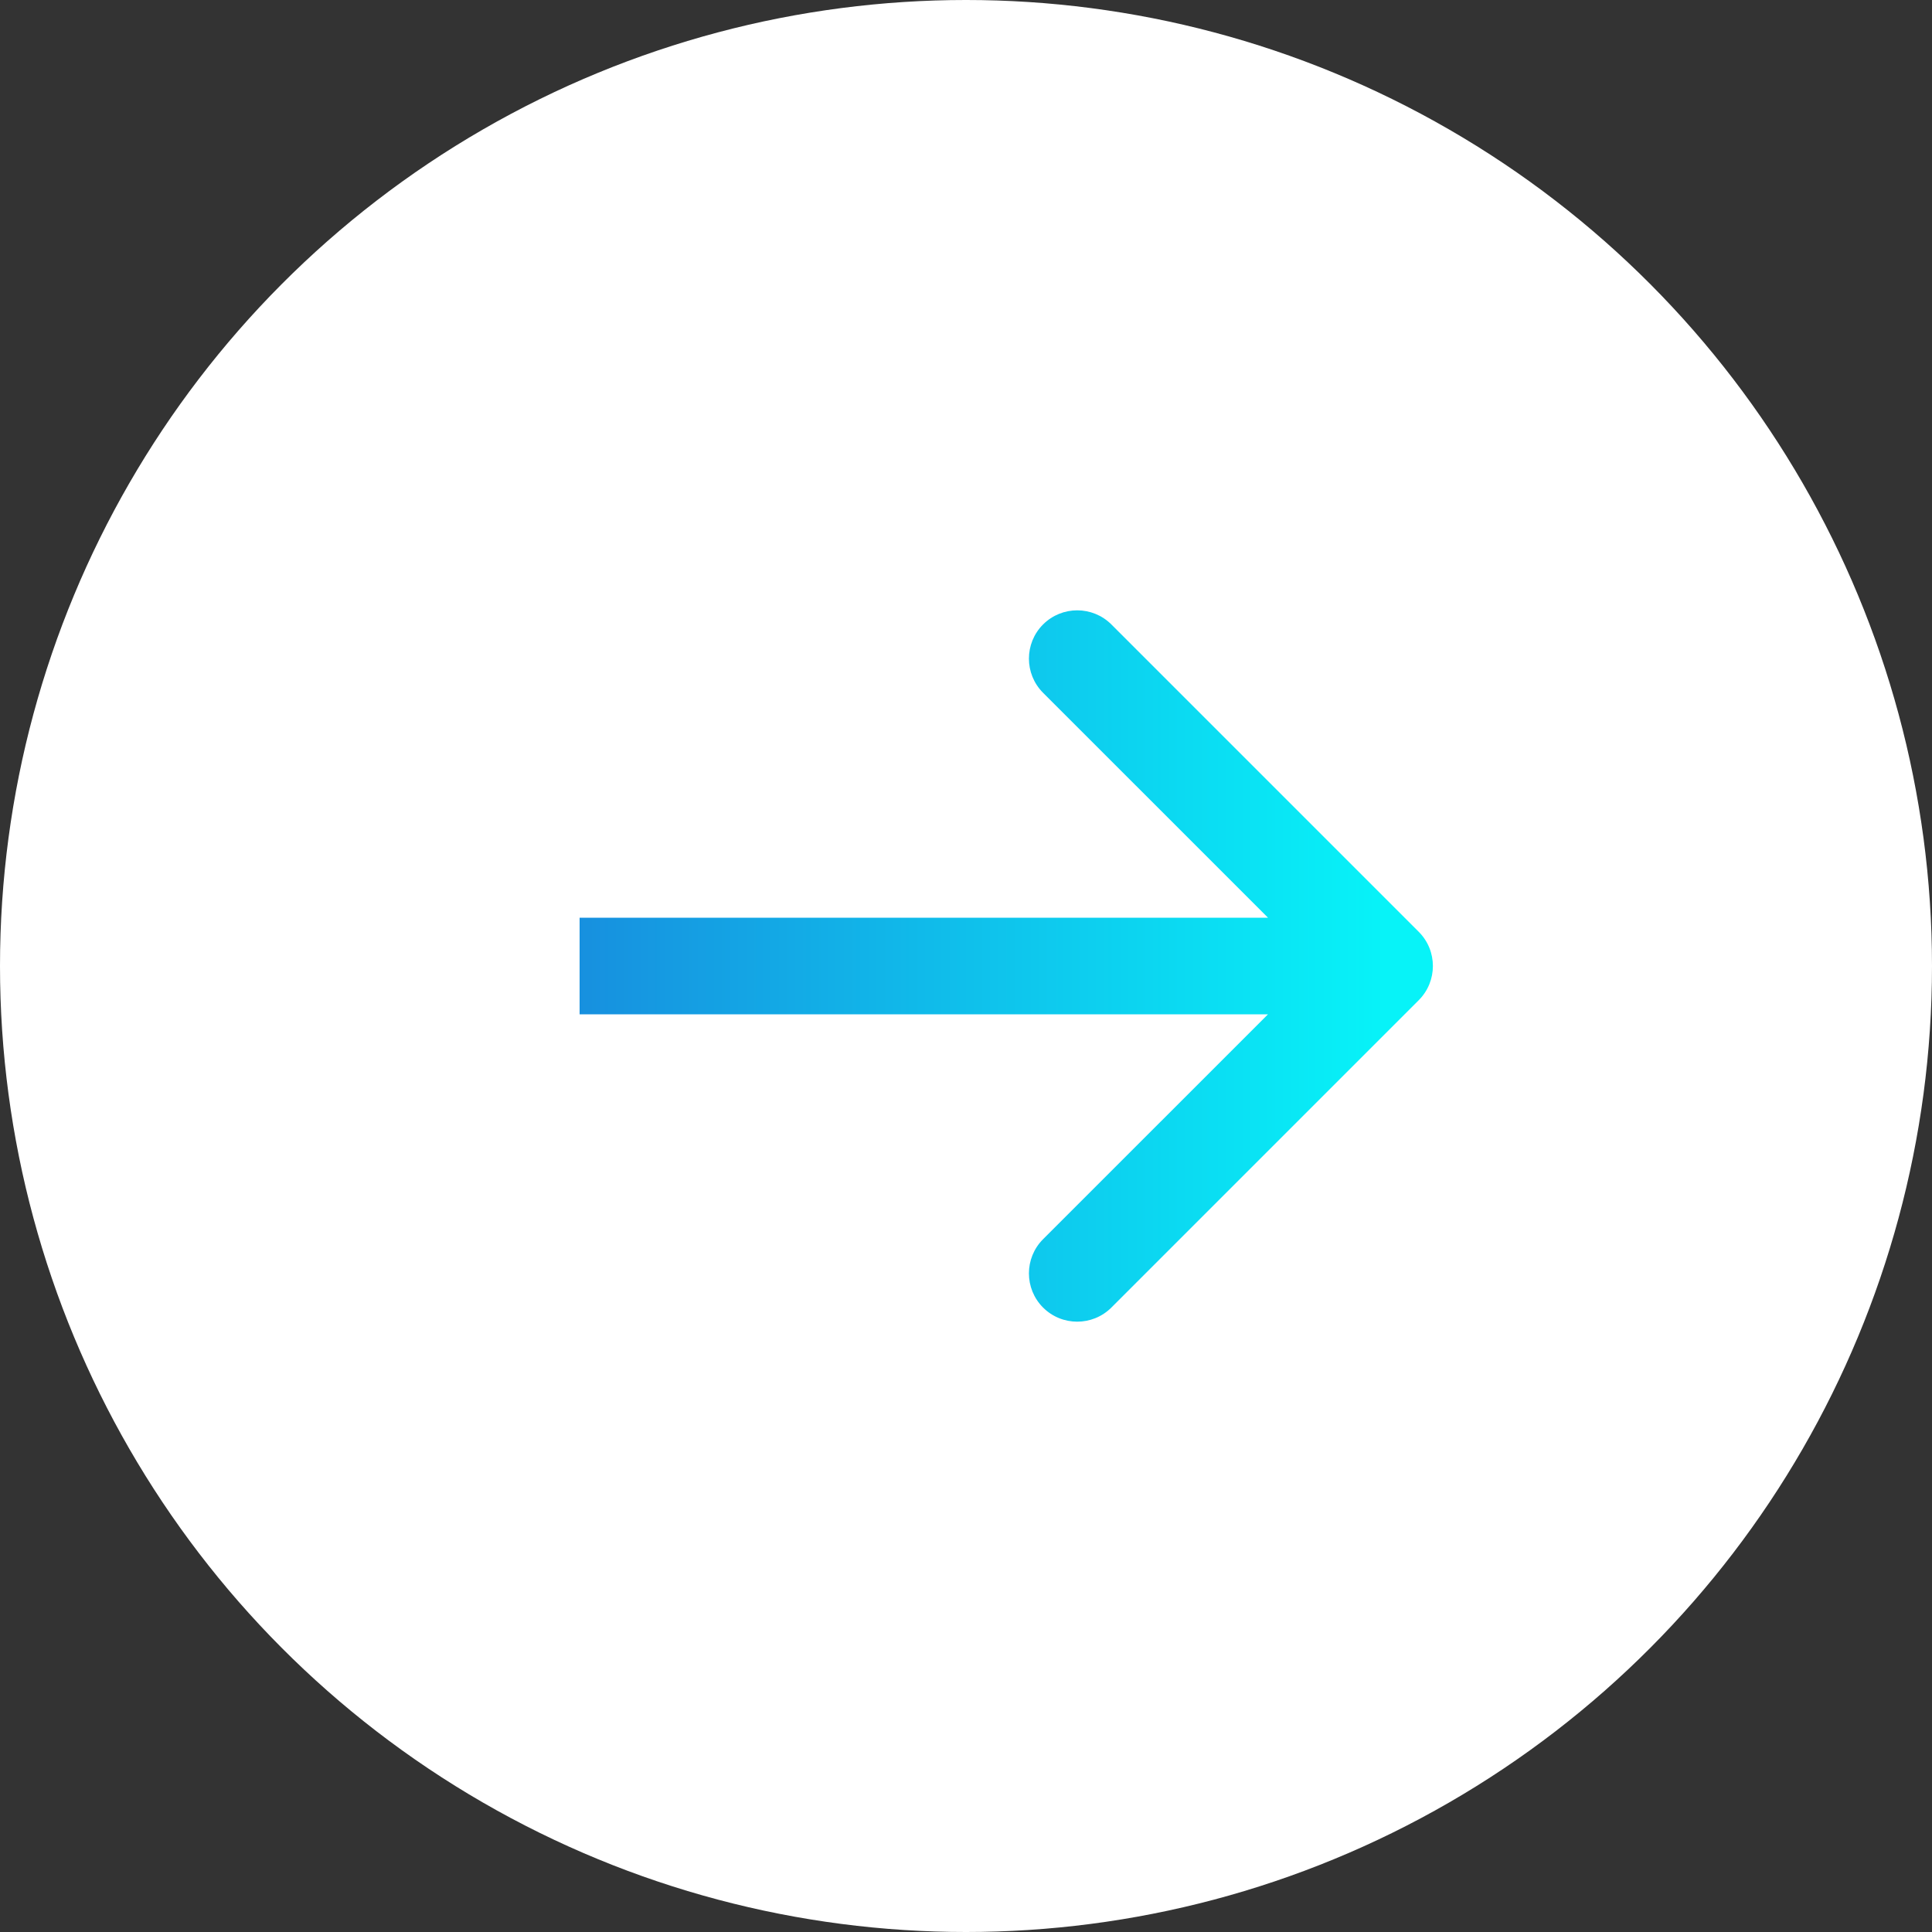
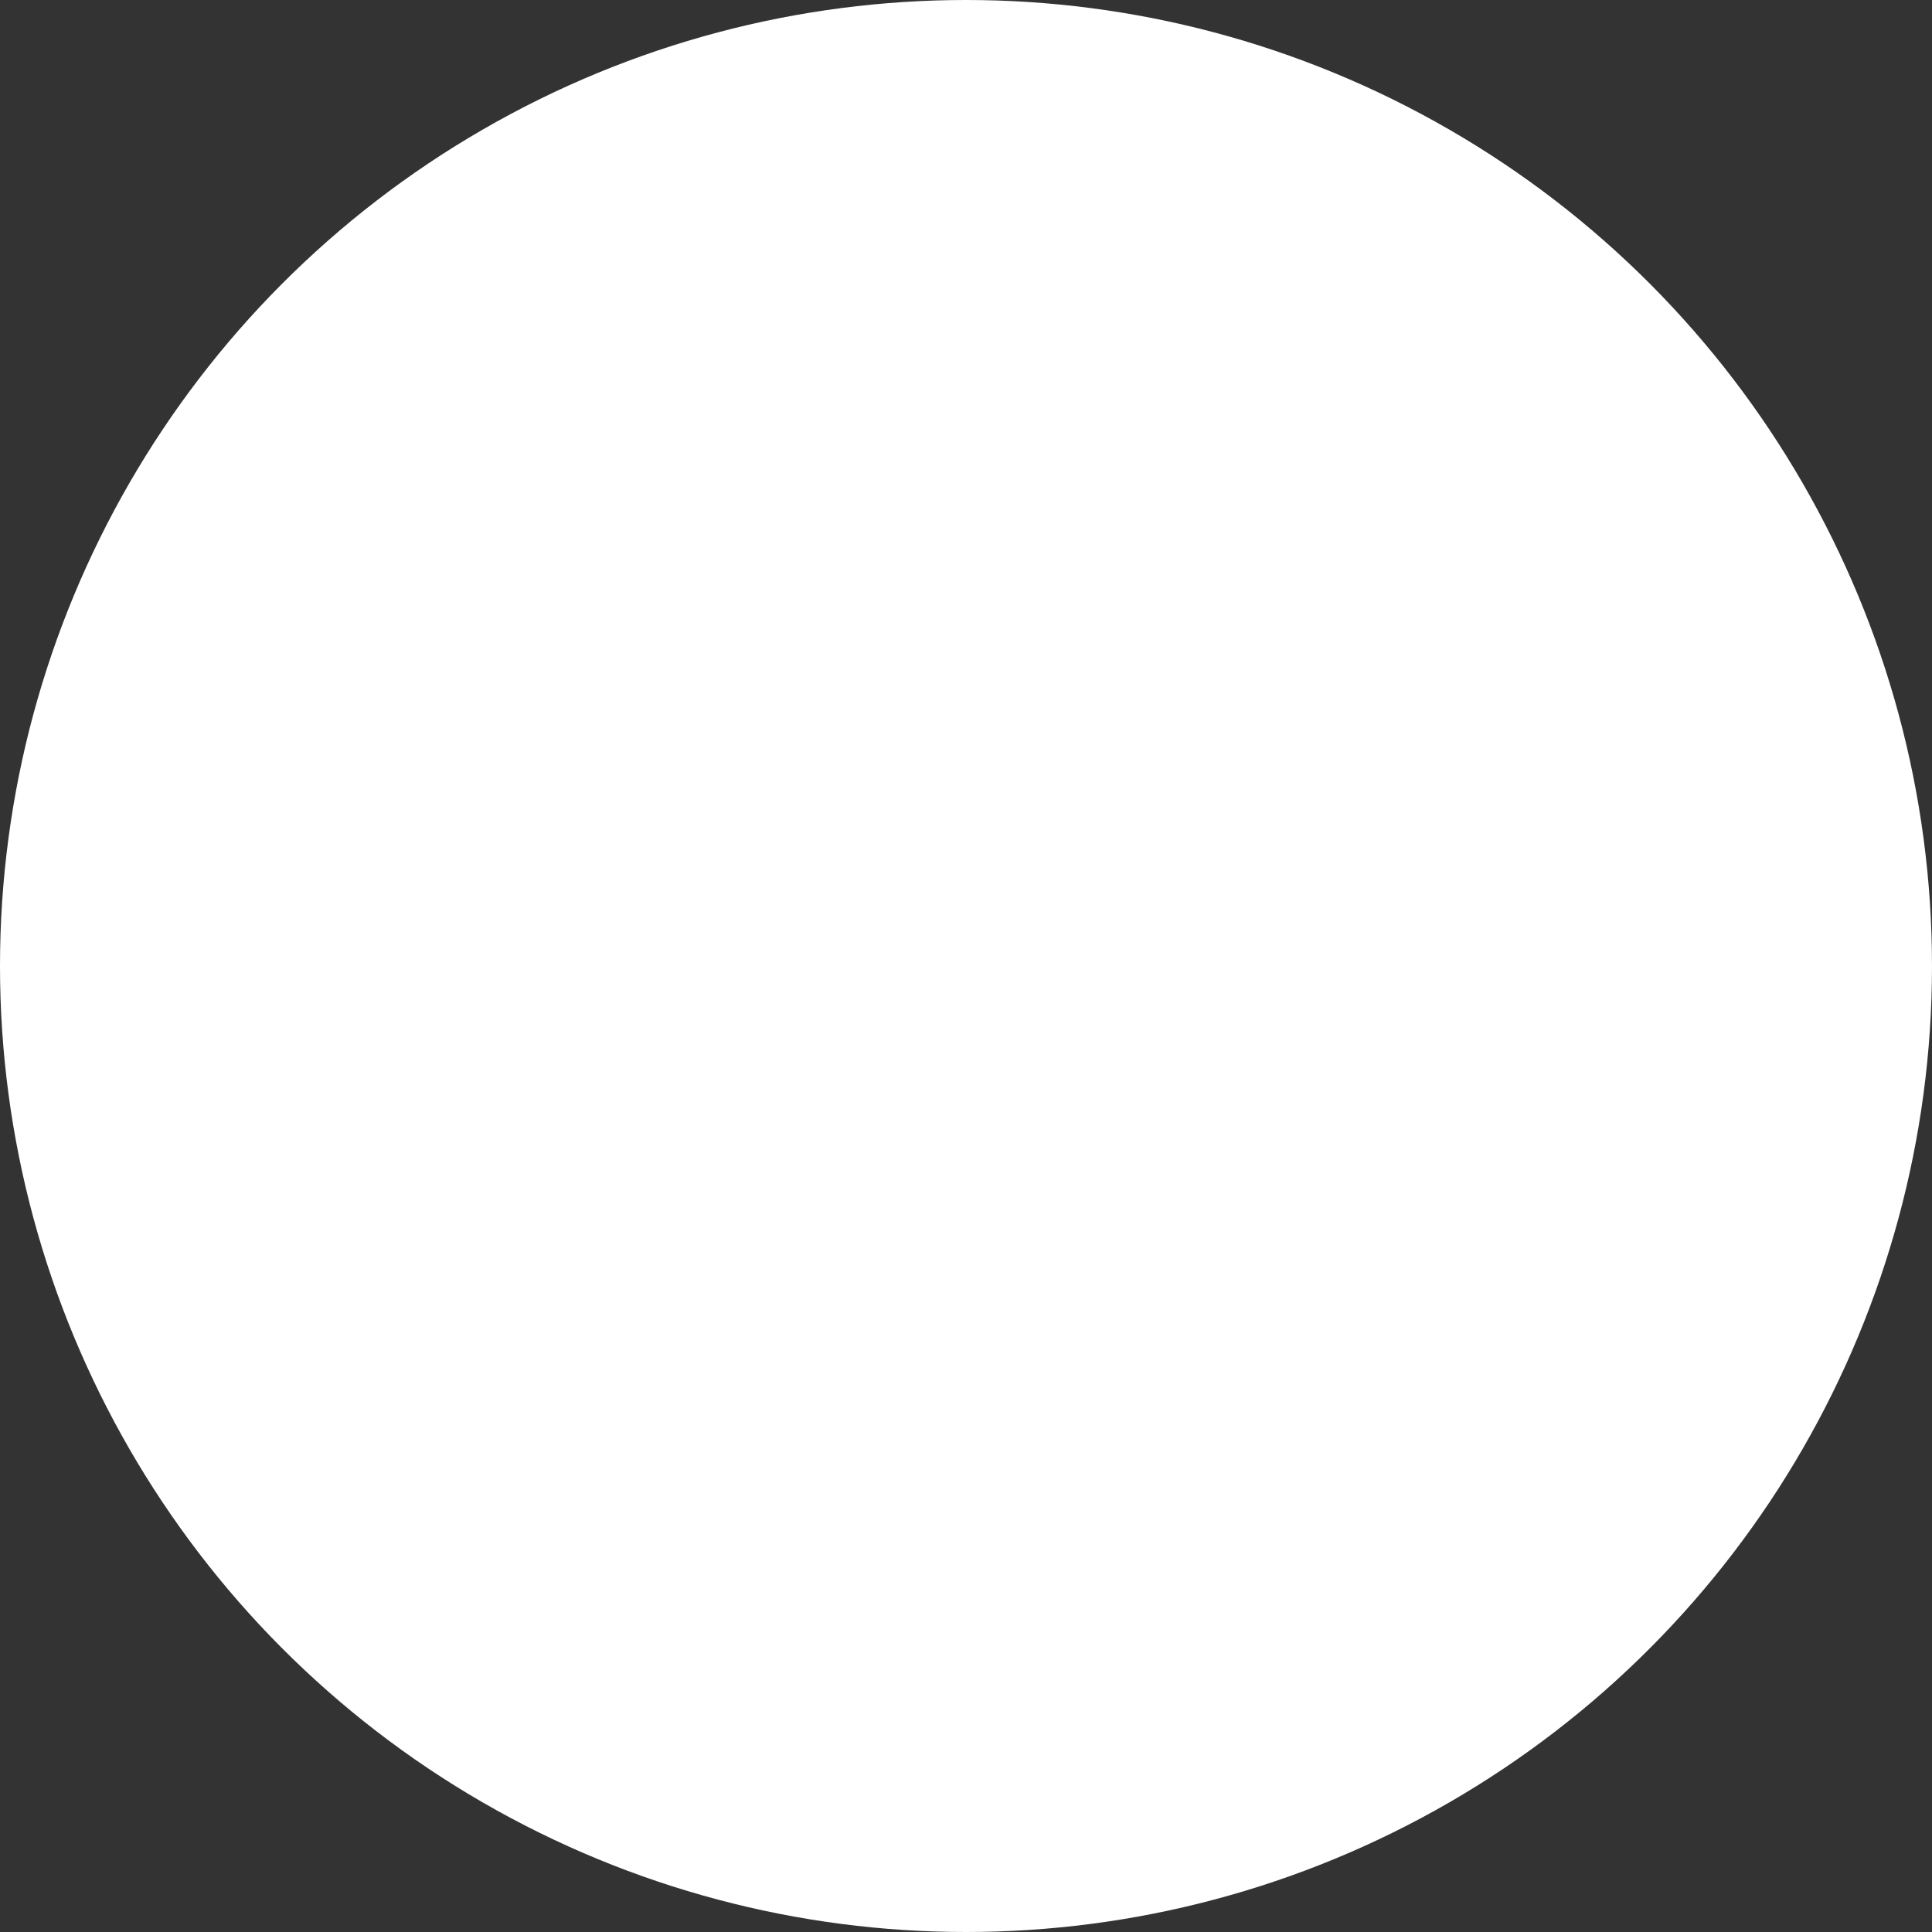
<svg xmlns="http://www.w3.org/2000/svg" width="60" height="60" viewBox="0 0 60 60" fill="none">
  <rect x="0" y="0" width="60" height="60" fill="#333333" stroke="none" />
  <circle cx="30" cy="30" r="30" fill="white" />
-   <path d="M44.061 31.061C44.646 30.475 44.646 29.525 44.061 28.939L34.515 19.393C33.929 18.808 32.979 18.808 32.393 19.393C31.808 19.979 31.808 20.929 32.393 21.515L40.879 30L32.393 38.485C31.808 39.071 31.808 40.021 32.393 40.607C32.979 41.192 33.929 41.192 34.515 40.607L44.061 31.061ZM18 31.5H43V28.5H18V31.5Z" fill="url(#paint0_linear_384_744)" />
  <defs>
    <linearGradient id="paint0_linear_384_744" x1="18" y1="30.5" x2="43" y2="30.5" gradientUnits="userSpaceOnUse">
      <stop stop-color="#1790DF" />
      <stop offset="1" stop-color="#07F3F8" />
    </linearGradient>
  </defs>
</svg>